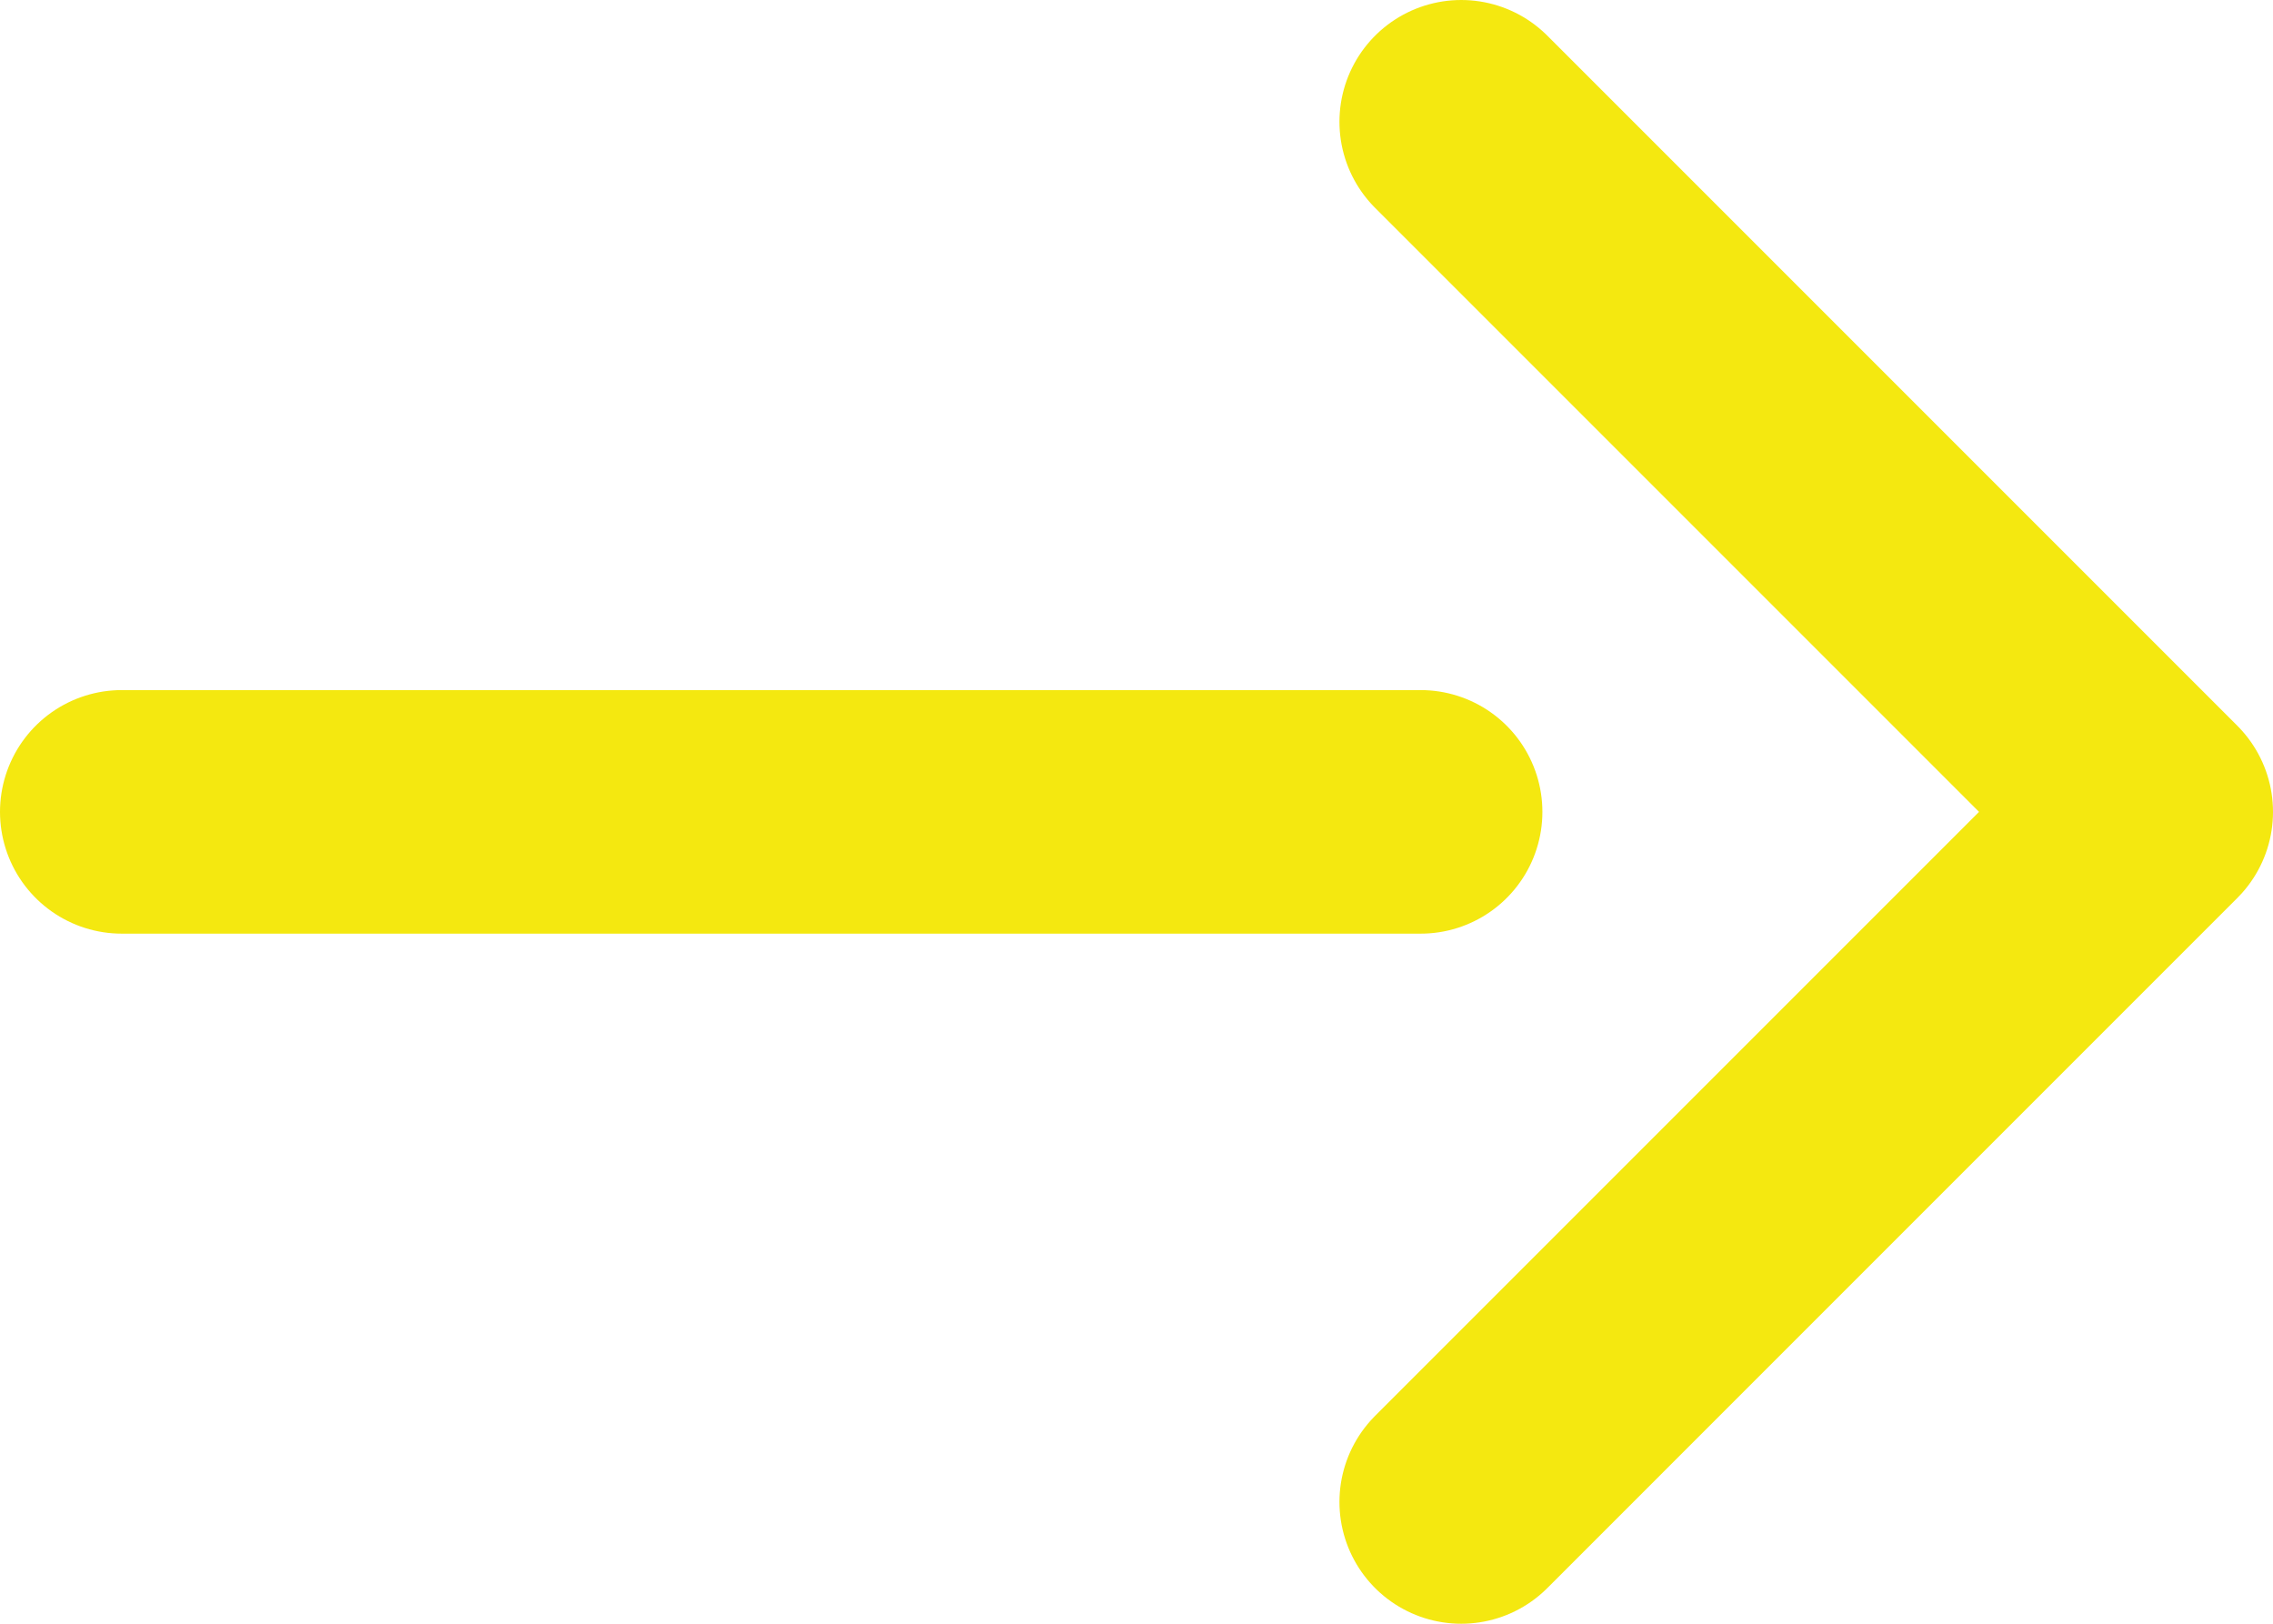
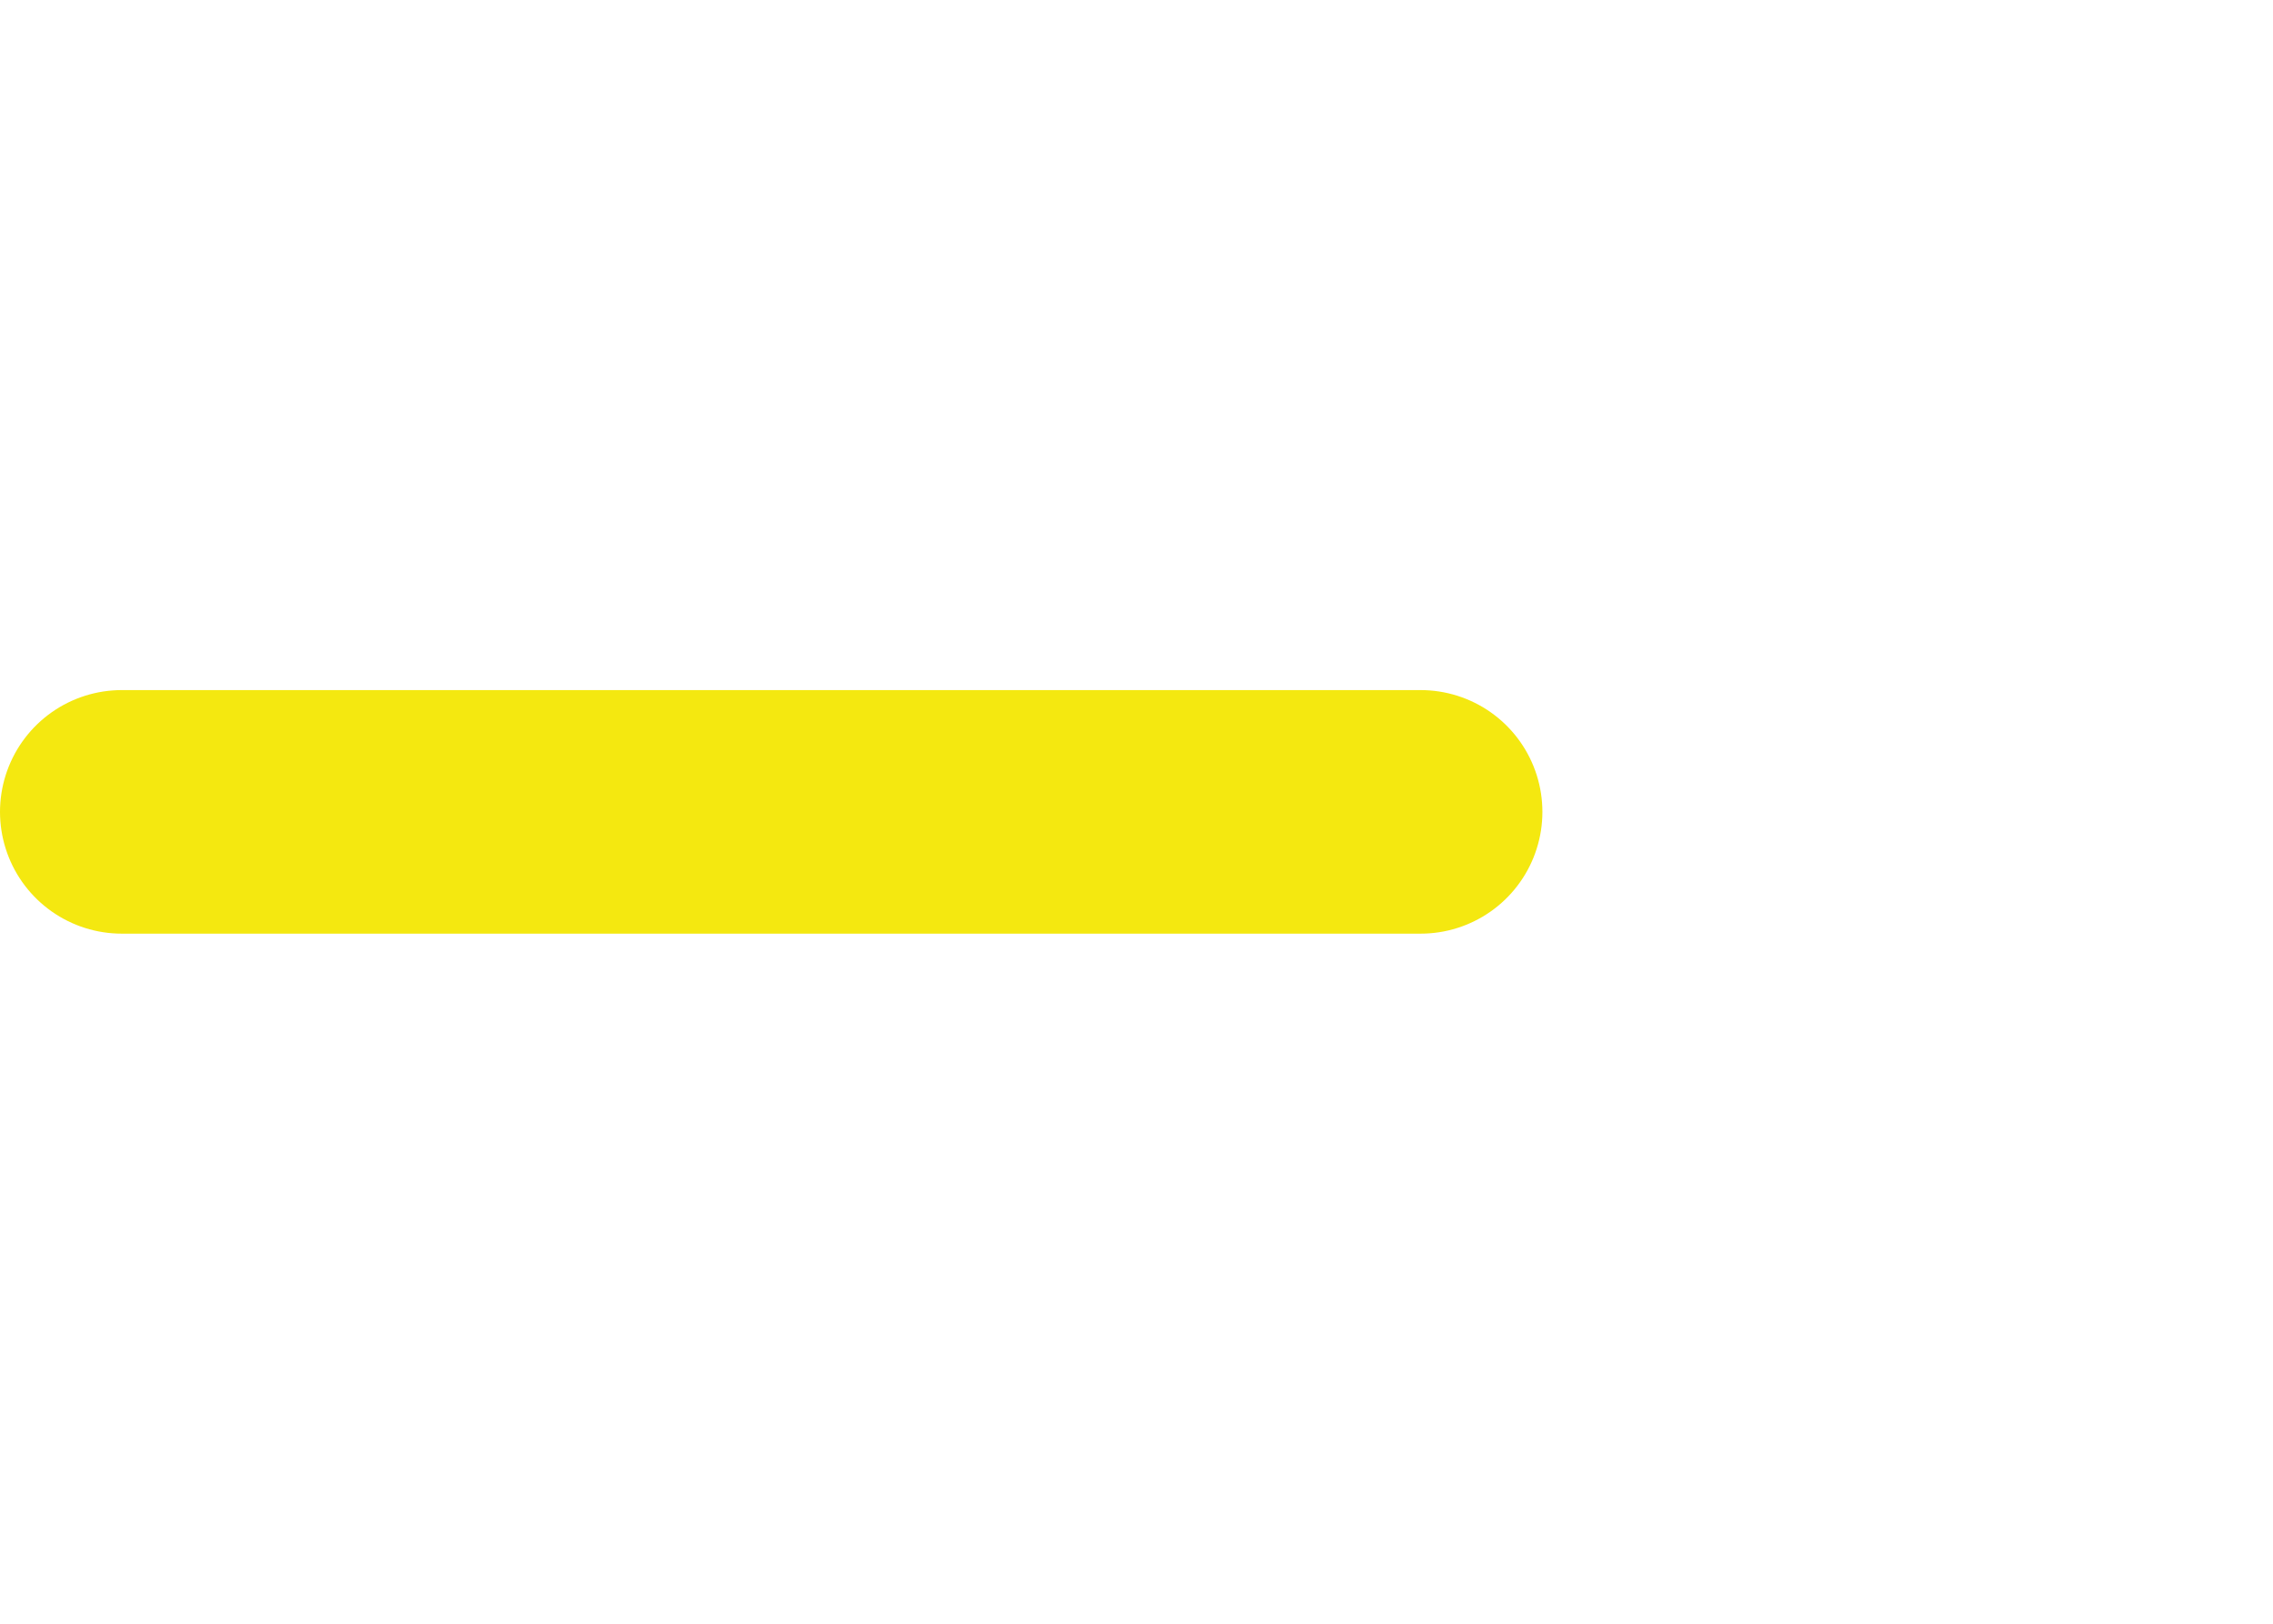
<svg xmlns="http://www.w3.org/2000/svg" width="14" height="10" viewBox="0 0 14 10" fill="none">
  <g id="icon--callout-arrow-right">
-     <path id="Vector 3" d="M9 0.75L13.25 5L9 9.25" stroke="#F4E810" stroke-width="1.5" stroke-linecap="round" stroke-linejoin="round" />
    <path id="Line 1" d="M0.75 5H8.75" stroke="#F4E810" stroke-width="1.5" stroke-linecap="round" stroke-linejoin="round" />
  </g>
</svg>